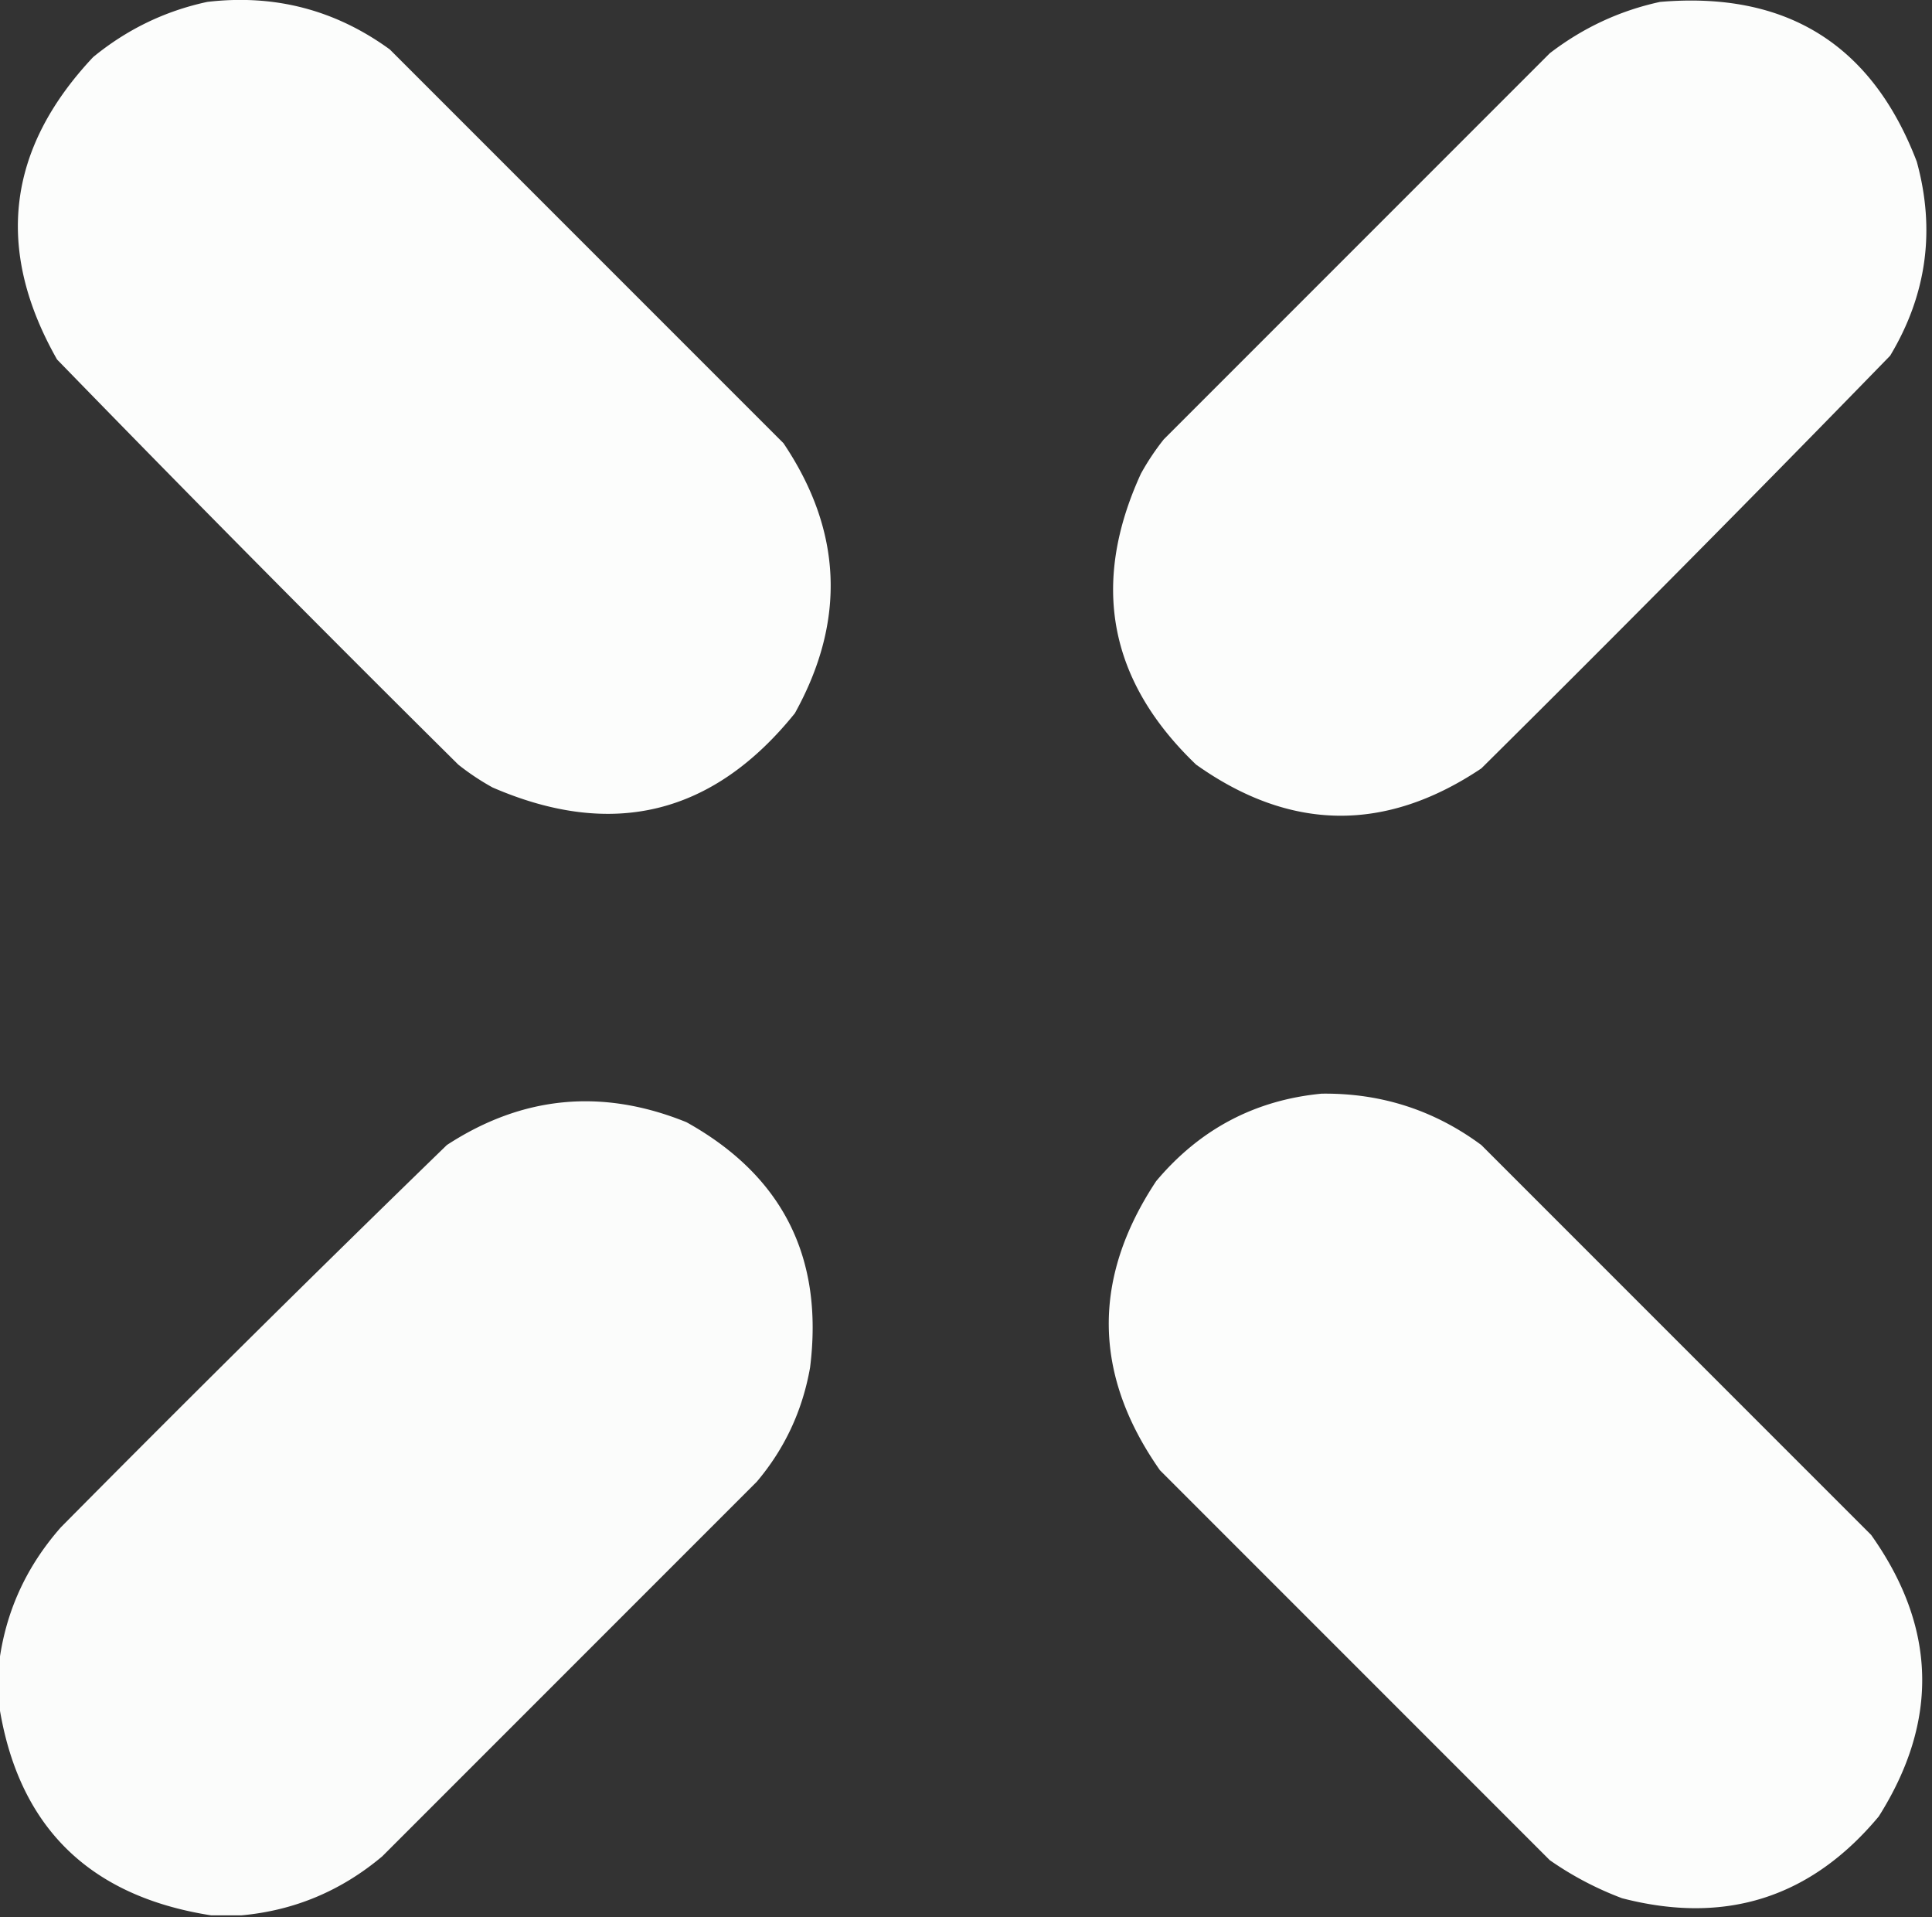
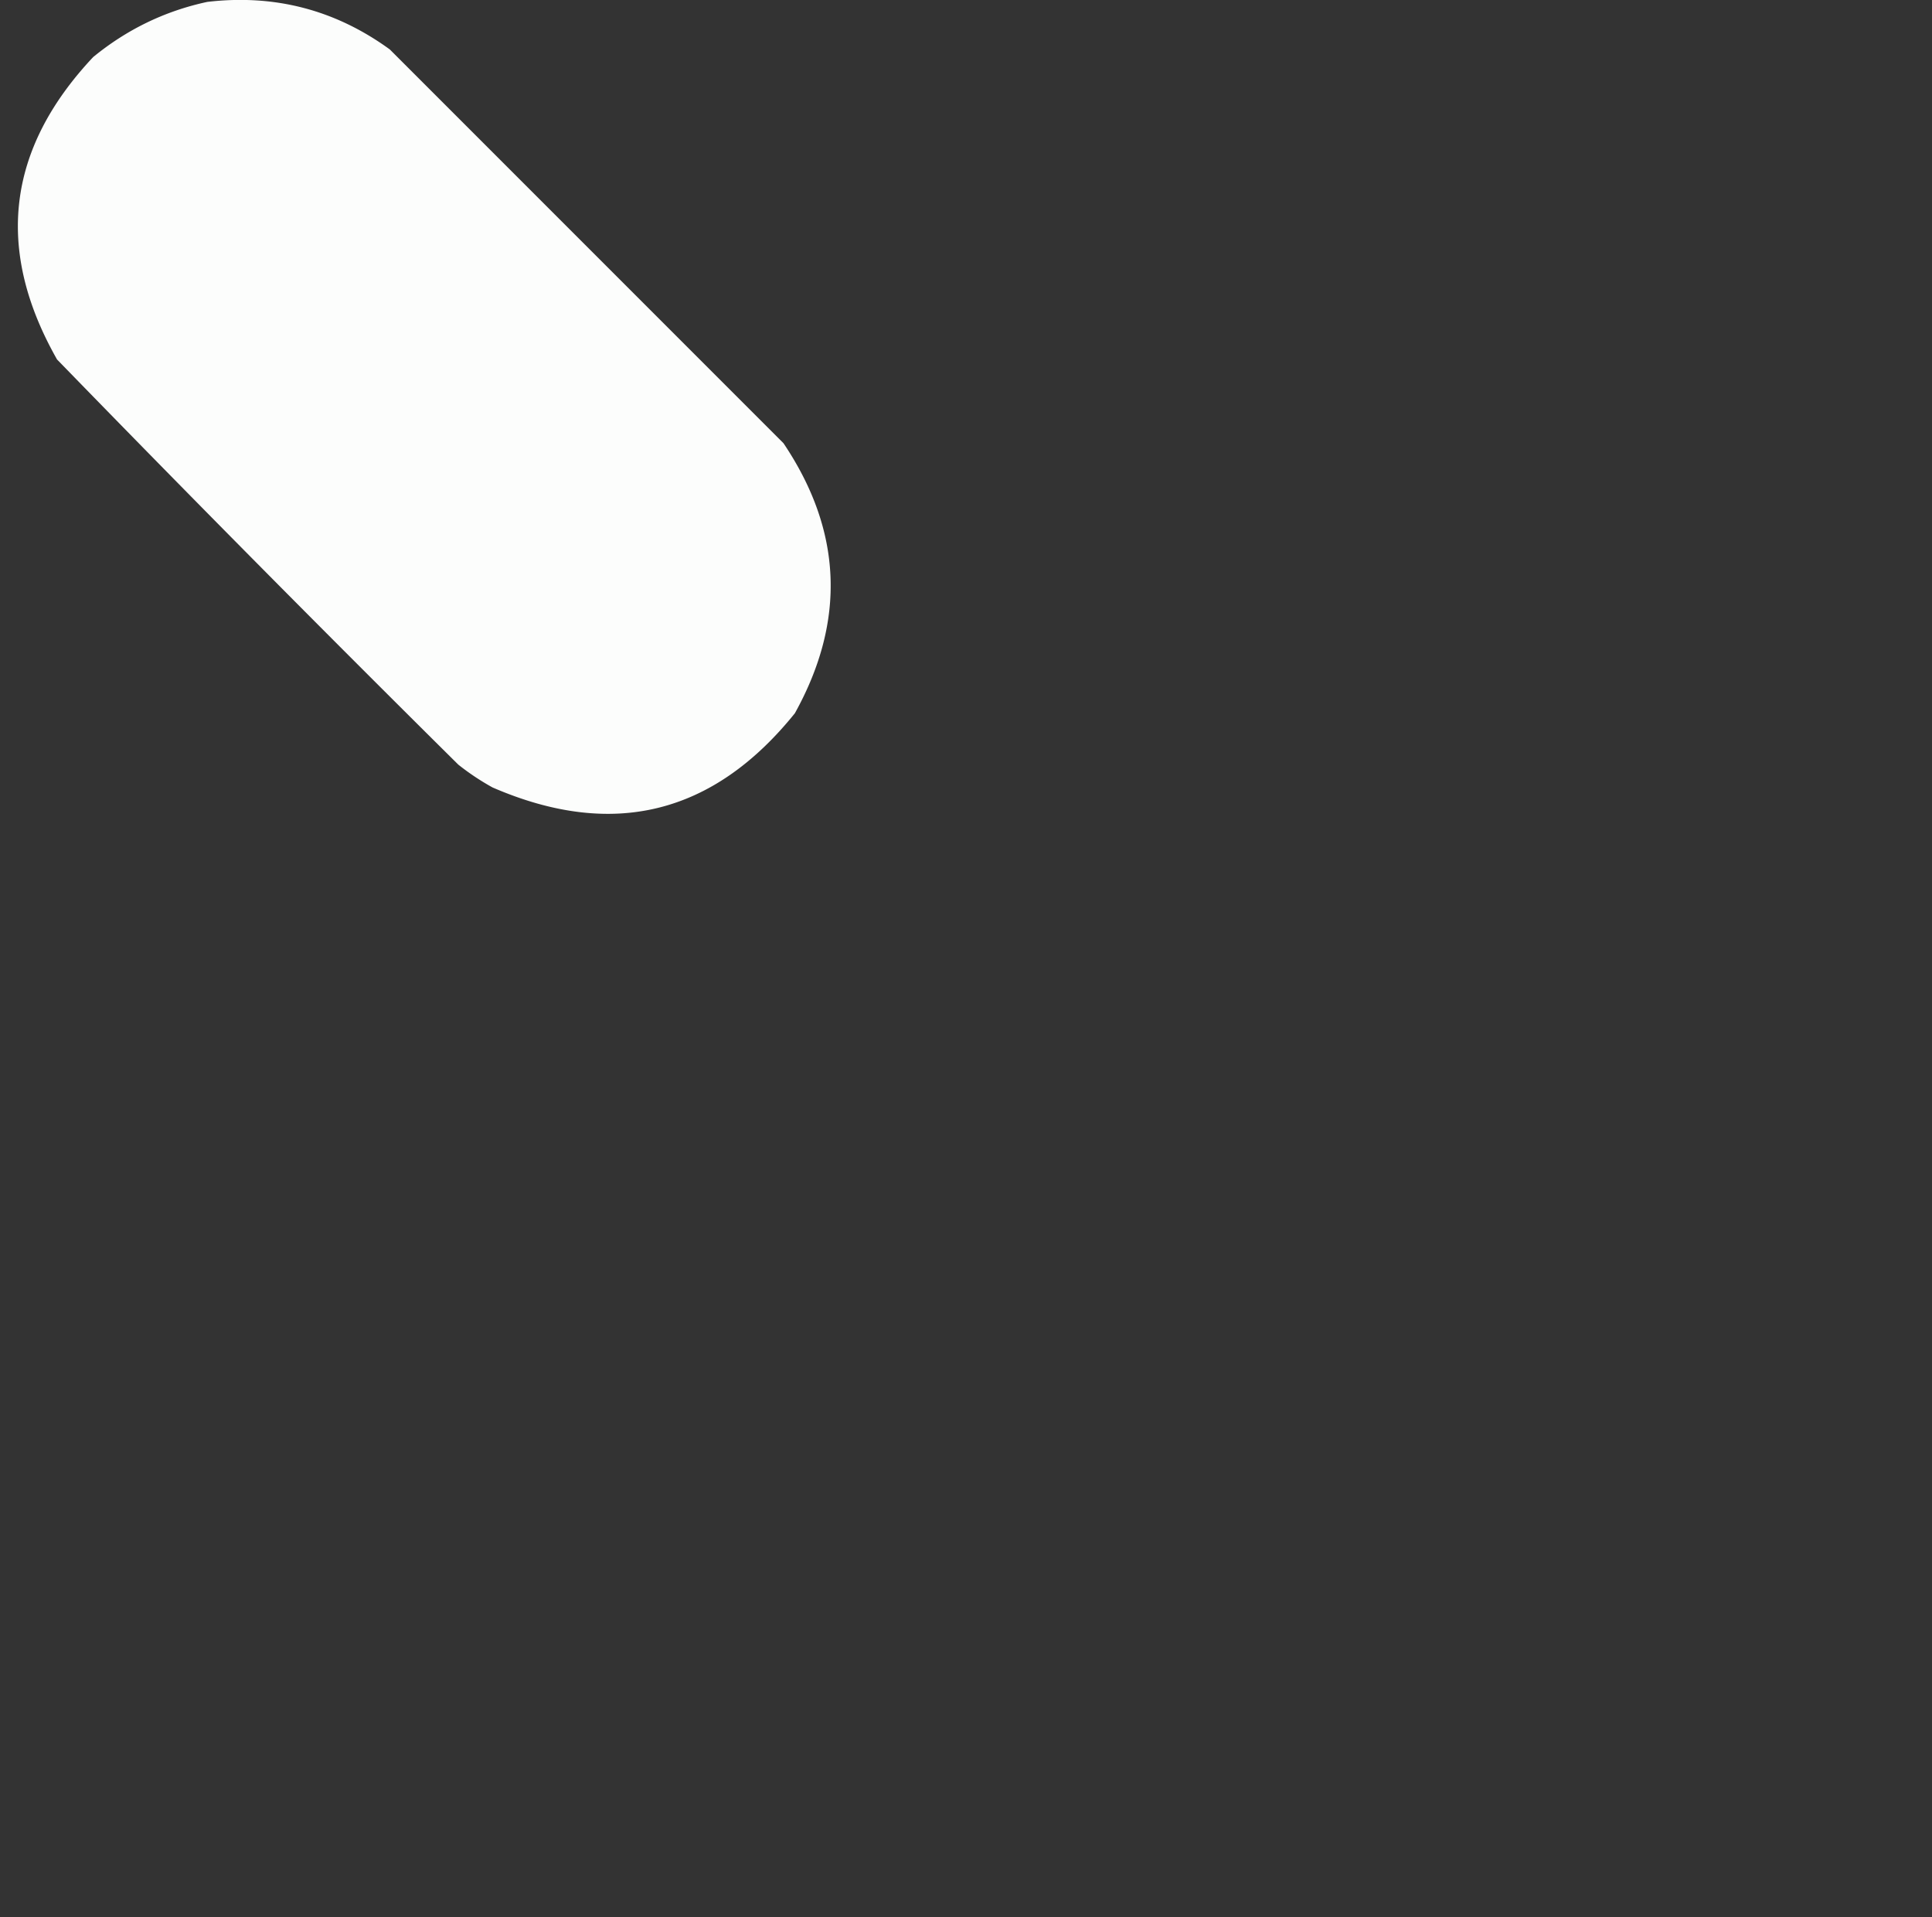
<svg xmlns="http://www.w3.org/2000/svg" data-bbox="-0.5 -0.019 507.02 503.519" height="504" width="508" shape-rendering="geometricPrecision" text-rendering="geometricPrecision" image-rendering="optimizeQuality" fill-rule="evenodd" clip-rule="evenodd" data-type="color">
  <rect width="100%" height="100%" fill="#333333" stroke="none" />
  <g>
    <path d="M54.5.5q26.532-3.118 48 12.5L206 116.5q23.238 34.525 3 71-32.205 39.988-79.5 19.5a65 65 0 0 1-9-6A7935 7935 0 0 1 15 94.5Q-9.58 51.226 24.5 15 37.841 4.077 54.5.5" fill="#fefffe" opacity=".987" data-color="1" />
-     <path d="M436.5.5q49.827-4.237 67.5 42 7.418 26.995-7 51A8241 8241 0 0 1 389.5 202q-37.87 25.36-75-1-34.46-32.995-14.5-76.5a65 65 0 0 1 6-9L407.5 14q13.094-10.05 29-13.5" fill="#fefffe" opacity=".987" data-color="1" />
-     <path d="M347.5 287.5q23.365-.294 42 13.5L492 403.5q25.81 36.338 2 74-26.74 32.078-67.5 21.5a86 86 0 0 1-19-10L305 386.5q-26.418-37.62-1-76 17.18-20.462 43.5-23" fill="#fefffe" opacity=".987" data-color="1" />
-     <path d="M63.5 503.5h-8q-49.194-7.694-56-57v-7q2.028-21.569 16.5-38A7211 7211 0 0 1 117.5 301q29.83-19.449 63-6 37.938 21.123 32.5 64.5-2.978 16.953-14 30L100.5 488q-16.195 13.607-37 15.5" fill="#fefffe" opacity=".984" data-color="1" />
  </g>
</svg>